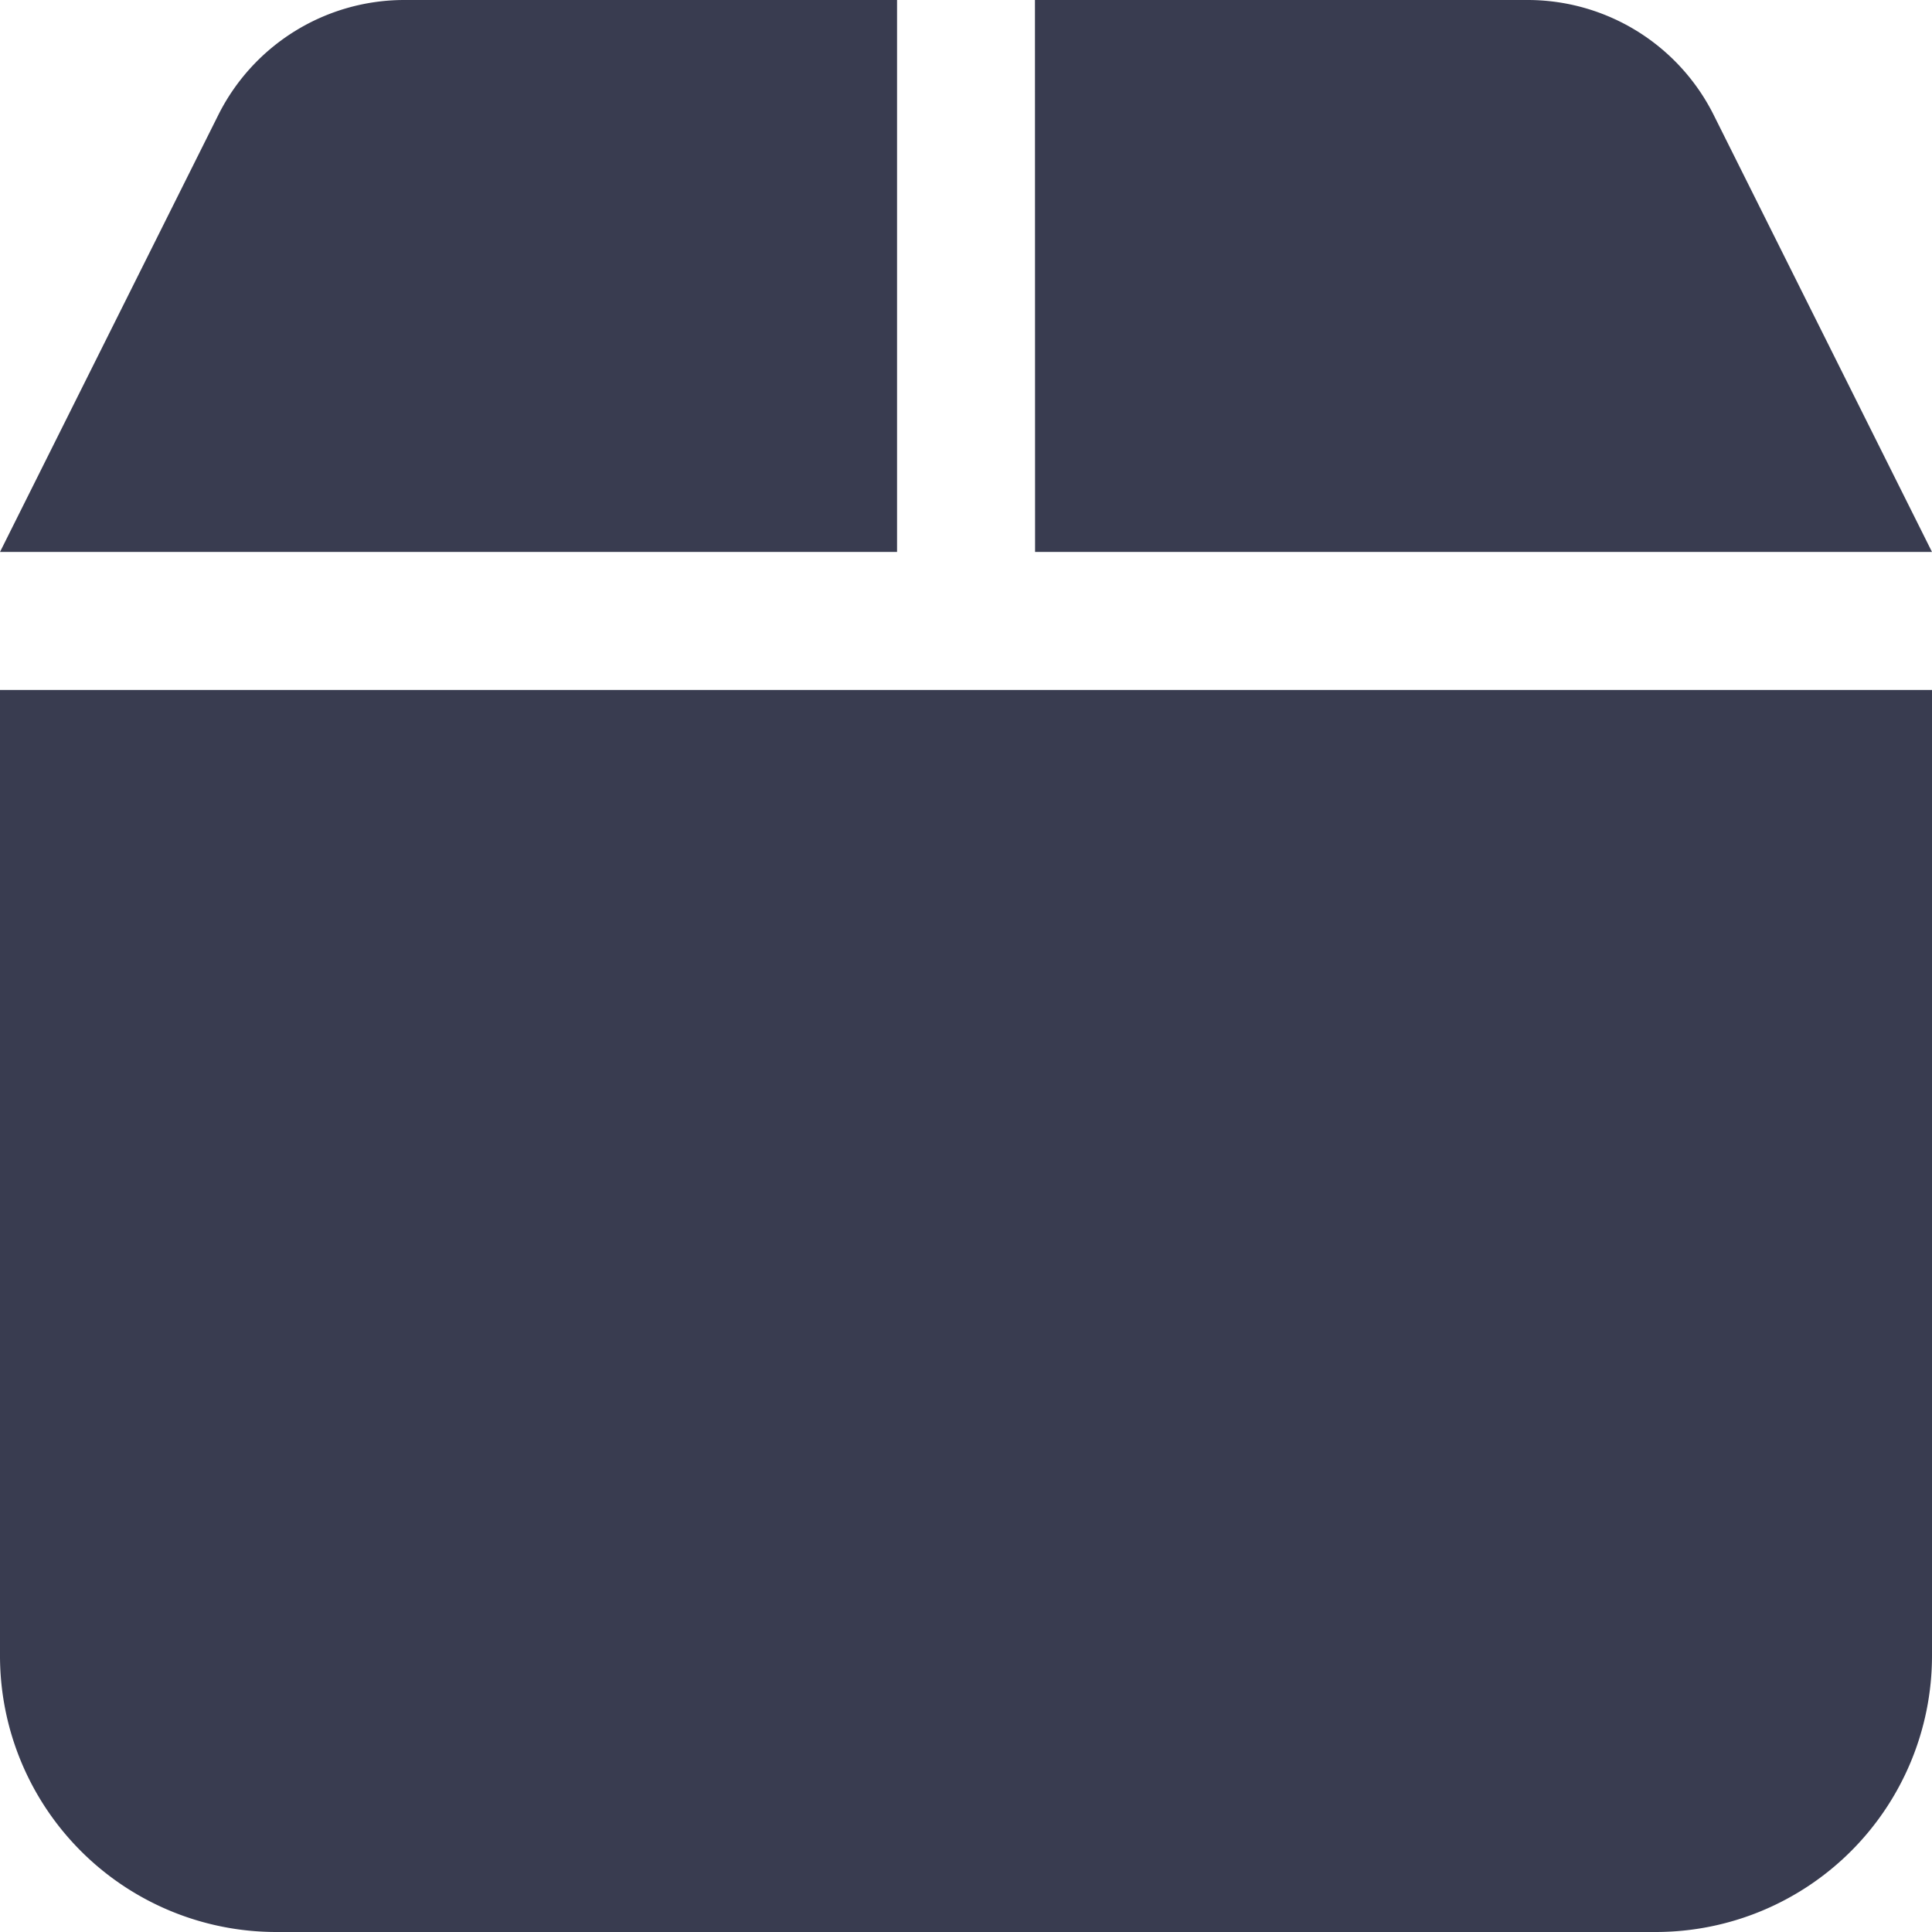
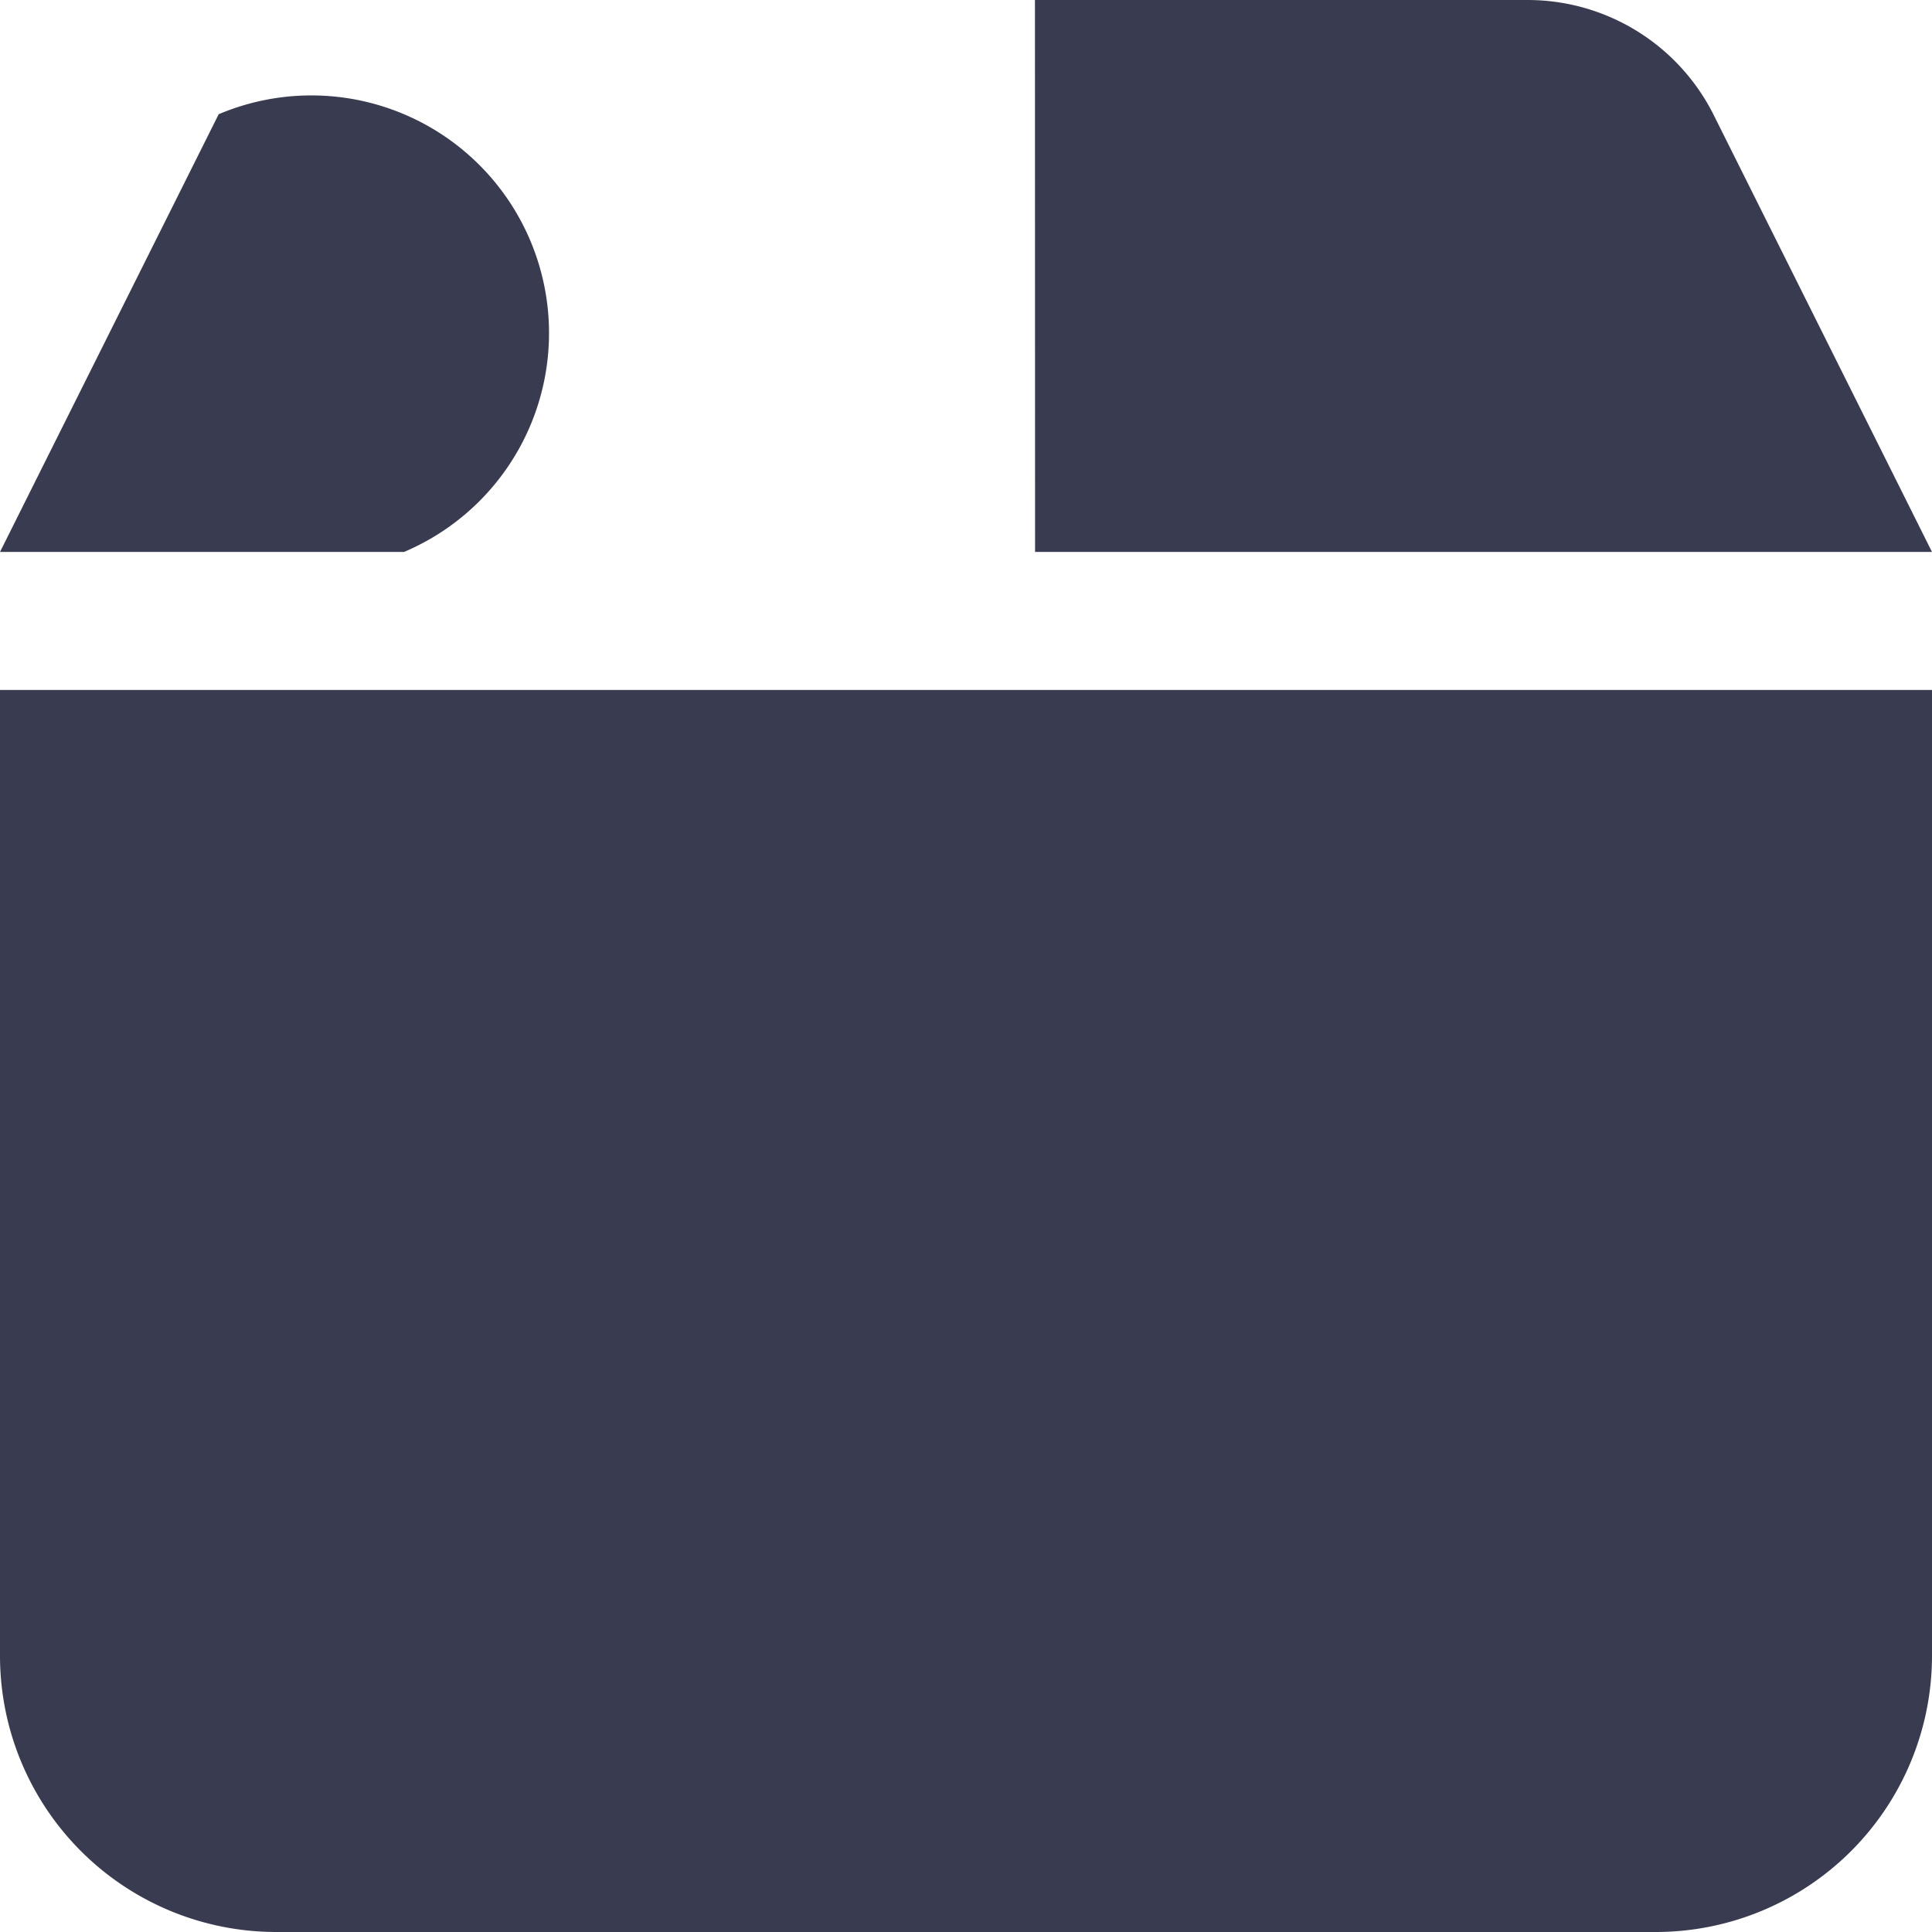
<svg xmlns="http://www.w3.org/2000/svg" width="16" height="16" viewBox="0 0 16 16">
-   <path id="box-solid" d="M1.811,32.946,0,36.571H7.429V32H3.346A1.723,1.723,0,0,0,1.811,32.946Zm6.761,3.625H16l-1.811-3.625A1.723,1.723,0,0,0,12.654,32H8.571ZM16,37.714H0v8A2.288,2.288,0,0,0,2.286,48H13.714A2.288,2.288,0,0,0,16,45.714Z" transform="translate(0 -32)" fill="#393c50" />
+   <path id="box-solid" d="M1.811,32.946,0,36.571H7.429H3.346A1.723,1.723,0,0,0,1.811,32.946Zm6.761,3.625H16l-1.811-3.625A1.723,1.723,0,0,0,12.654,32H8.571ZM16,37.714H0v8A2.288,2.288,0,0,0,2.286,48H13.714A2.288,2.288,0,0,0,16,45.714Z" transform="translate(0 -32)" fill="#393c50" />
</svg>